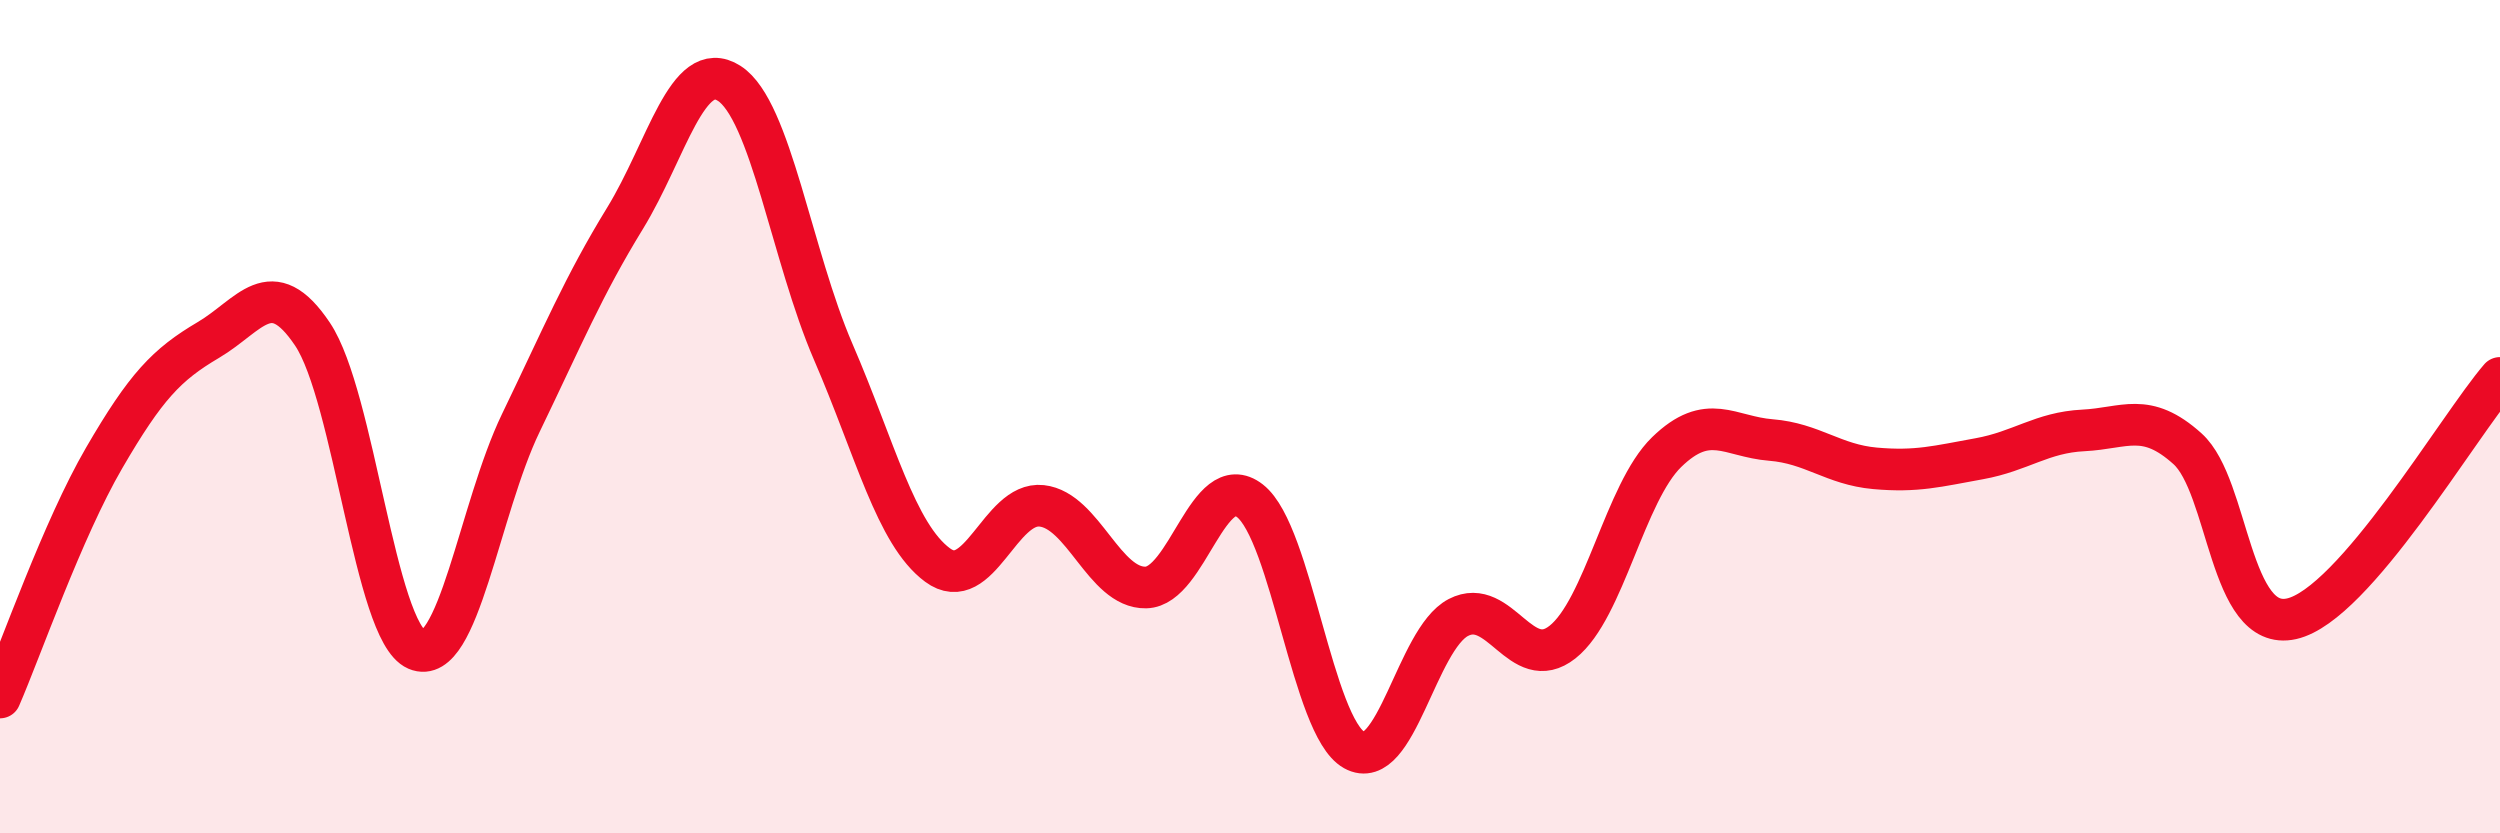
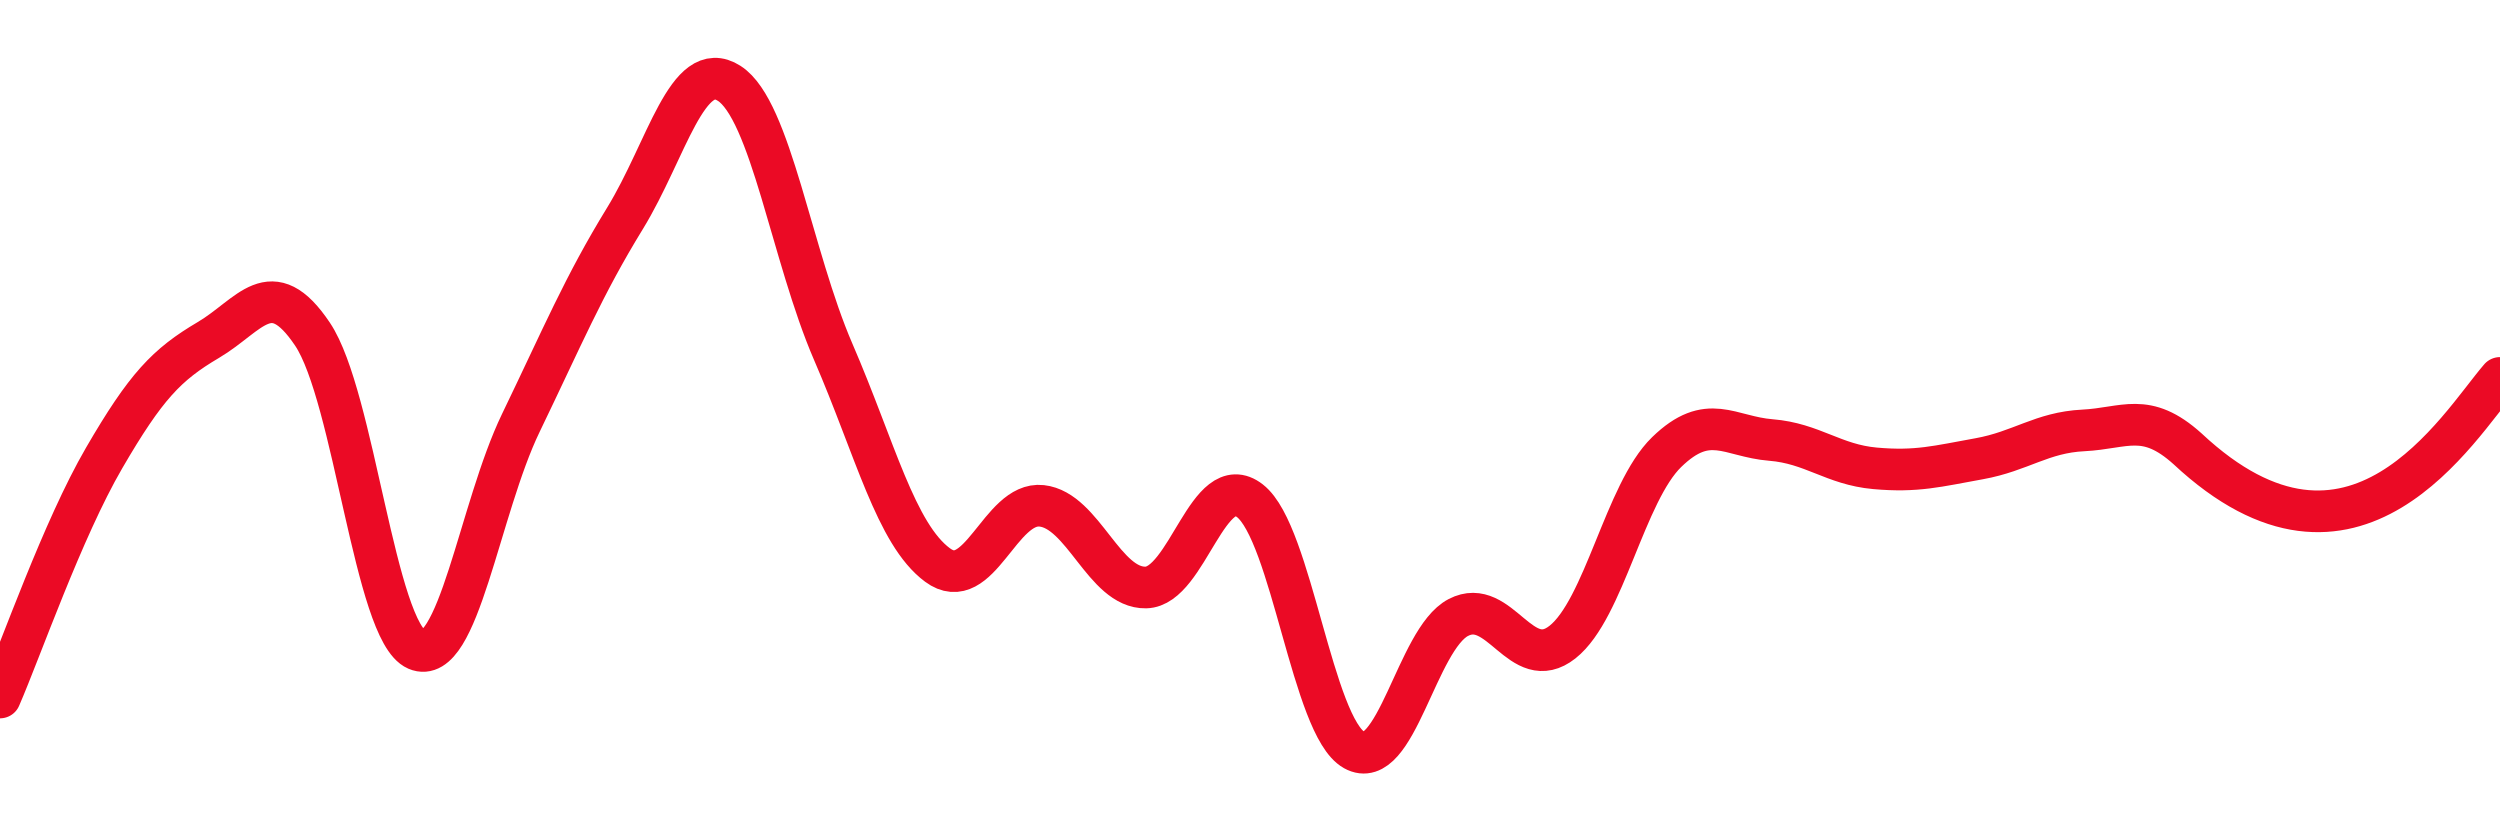
<svg xmlns="http://www.w3.org/2000/svg" width="60" height="20" viewBox="0 0 60 20">
-   <path d="M 0,16.74 C 0.5,15.59 1.5,12.71 2.5,10.99 C 3.5,9.27 4,8.75 5,8.16 C 6,7.57 6.5,6.53 7.5,8.02 C 8.5,9.51 9,15.16 10,15.59 C 11,16.02 11.5,12.22 12.5,10.15 C 13.5,8.08 14,6.87 15,5.24 C 16,3.61 16.5,1.36 17.5,2 C 18.5,2.64 19,6.14 20,8.45 C 21,10.76 21.5,12.82 22.5,13.56 C 23.5,14.3 24,12.03 25,12.14 C 26,12.25 26.5,14.12 27.5,14.1 C 28.5,14.08 29,11.24 30,12.02 C 31,12.8 31.5,17.44 32.5,18 C 33.5,18.56 34,15.34 35,14.82 C 36,14.3 36.5,16.2 37.5,15.41 C 38.5,14.62 39,11.82 40,10.85 C 41,9.88 41.5,10.48 42.5,10.56 C 43.5,10.64 44,11.15 45,11.24 C 46,11.33 46.5,11.19 47.5,11.01 C 48.5,10.83 49,10.38 50,10.33 C 51,10.28 51.5,9.87 52.5,10.77 C 53.5,11.67 53.5,15.19 55,14.85 C 56.5,14.51 59,10.23 60,9.07L60 20L0 20Z" fill="#EB0A25" opacity="0.1" stroke-linecap="round" stroke-linejoin="round" />
-   <path d="M 0,16.74 C 0.5,15.59 1.5,12.71 2.5,10.99 C 3.5,9.27 4,8.75 5,8.16 C 6,7.57 6.5,6.53 7.5,8.02 C 8.5,9.51 9,15.16 10,15.59 C 11,16.02 11.5,12.22 12.5,10.15 C 13.5,8.08 14,6.87 15,5.24 C 16,3.61 16.5,1.36 17.5,2 C 18.5,2.64 19,6.14 20,8.45 C 21,10.76 21.5,12.82 22.5,13.56 C 23.5,14.3 24,12.03 25,12.14 C 26,12.25 26.5,14.12 27.5,14.1 C 28.5,14.08 29,11.24 30,12.02 C 31,12.8 31.5,17.44 32.5,18 C 33.5,18.56 34,15.34 35,14.82 C 36,14.3 36.5,16.2 37.5,15.41 C 38.5,14.62 39,11.82 40,10.85 C 41,9.88 41.5,10.48 42.5,10.56 C 43.5,10.64 44,11.15 45,11.24 C 46,11.33 46.5,11.19 47.5,11.01 C 48.5,10.83 49,10.38 50,10.33 C 51,10.28 51.5,9.87 52.5,10.77 C 53.5,11.67 53.5,15.19 55,14.85 C 56.5,14.51 59,10.23 60,9.07" stroke="#EB0A25" stroke-width="1" fill="none" stroke-linecap="round" stroke-linejoin="round" />
+   <path d="M 0,16.74 C 0.5,15.59 1.5,12.71 2.5,10.99 C 3.5,9.27 4,8.75 5,8.16 C 6,7.57 6.5,6.53 7.5,8.02 C 8.5,9.51 9,15.16 10,15.59 C 11,16.02 11.5,12.22 12.5,10.15 C 13.5,8.08 14,6.87 15,5.24 C 16,3.61 16.5,1.36 17.5,2 C 18.5,2.64 19,6.14 20,8.45 C 21,10.76 21.5,12.82 22.5,13.56 C 23.5,14.3 24,12.03 25,12.14 C 26,12.25 26.5,14.12 27.5,14.1 C 28.5,14.08 29,11.24 30,12.02 C 31,12.8 31.5,17.44 32.5,18 C 33.5,18.56 34,15.34 35,14.82 C 36,14.3 36.5,16.2 37.5,15.41 C 38.5,14.62 39,11.82 40,10.85 C 41,9.88 41.5,10.48 42.5,10.56 C 43.5,10.64 44,11.15 45,11.24 C 46,11.33 46.5,11.19 47.5,11.01 C 48.5,10.83 49,10.38 50,10.33 C 51,10.28 51.5,9.87 52.5,10.77 C 56.5,14.51 59,10.23 60,9.07" stroke="#EB0A25" stroke-width="1" fill="none" stroke-linecap="round" stroke-linejoin="round" />
</svg>